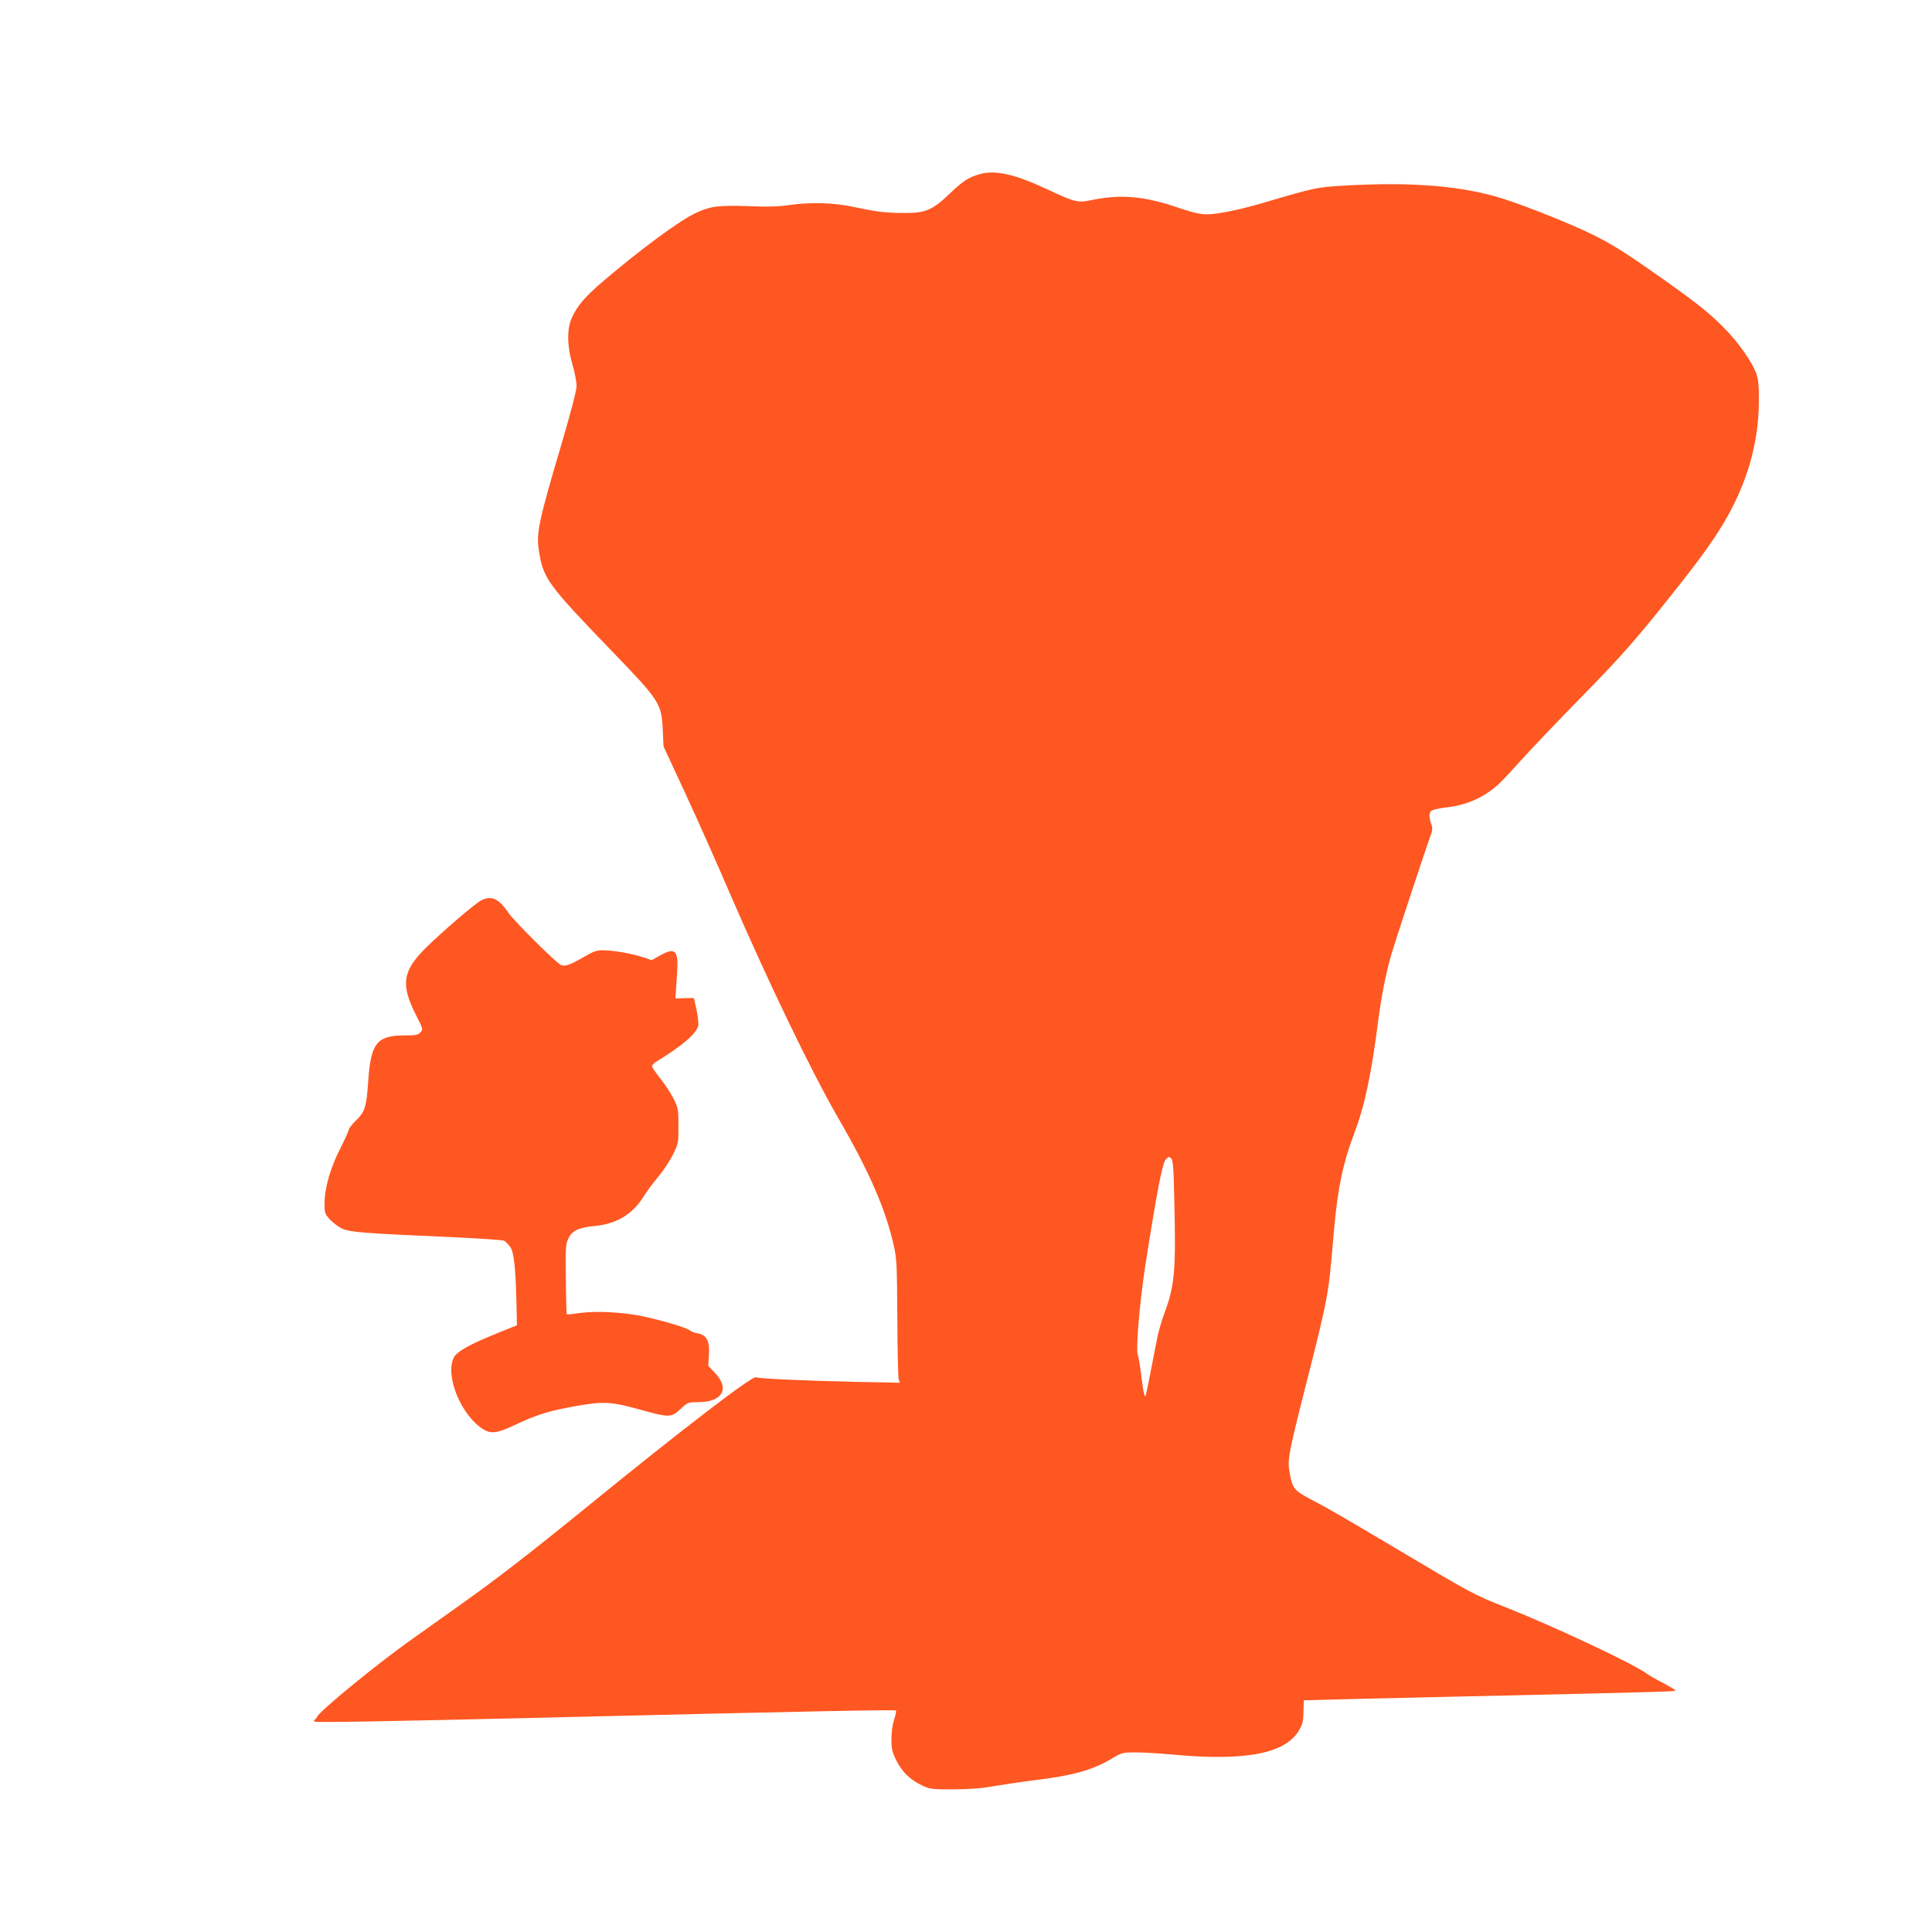
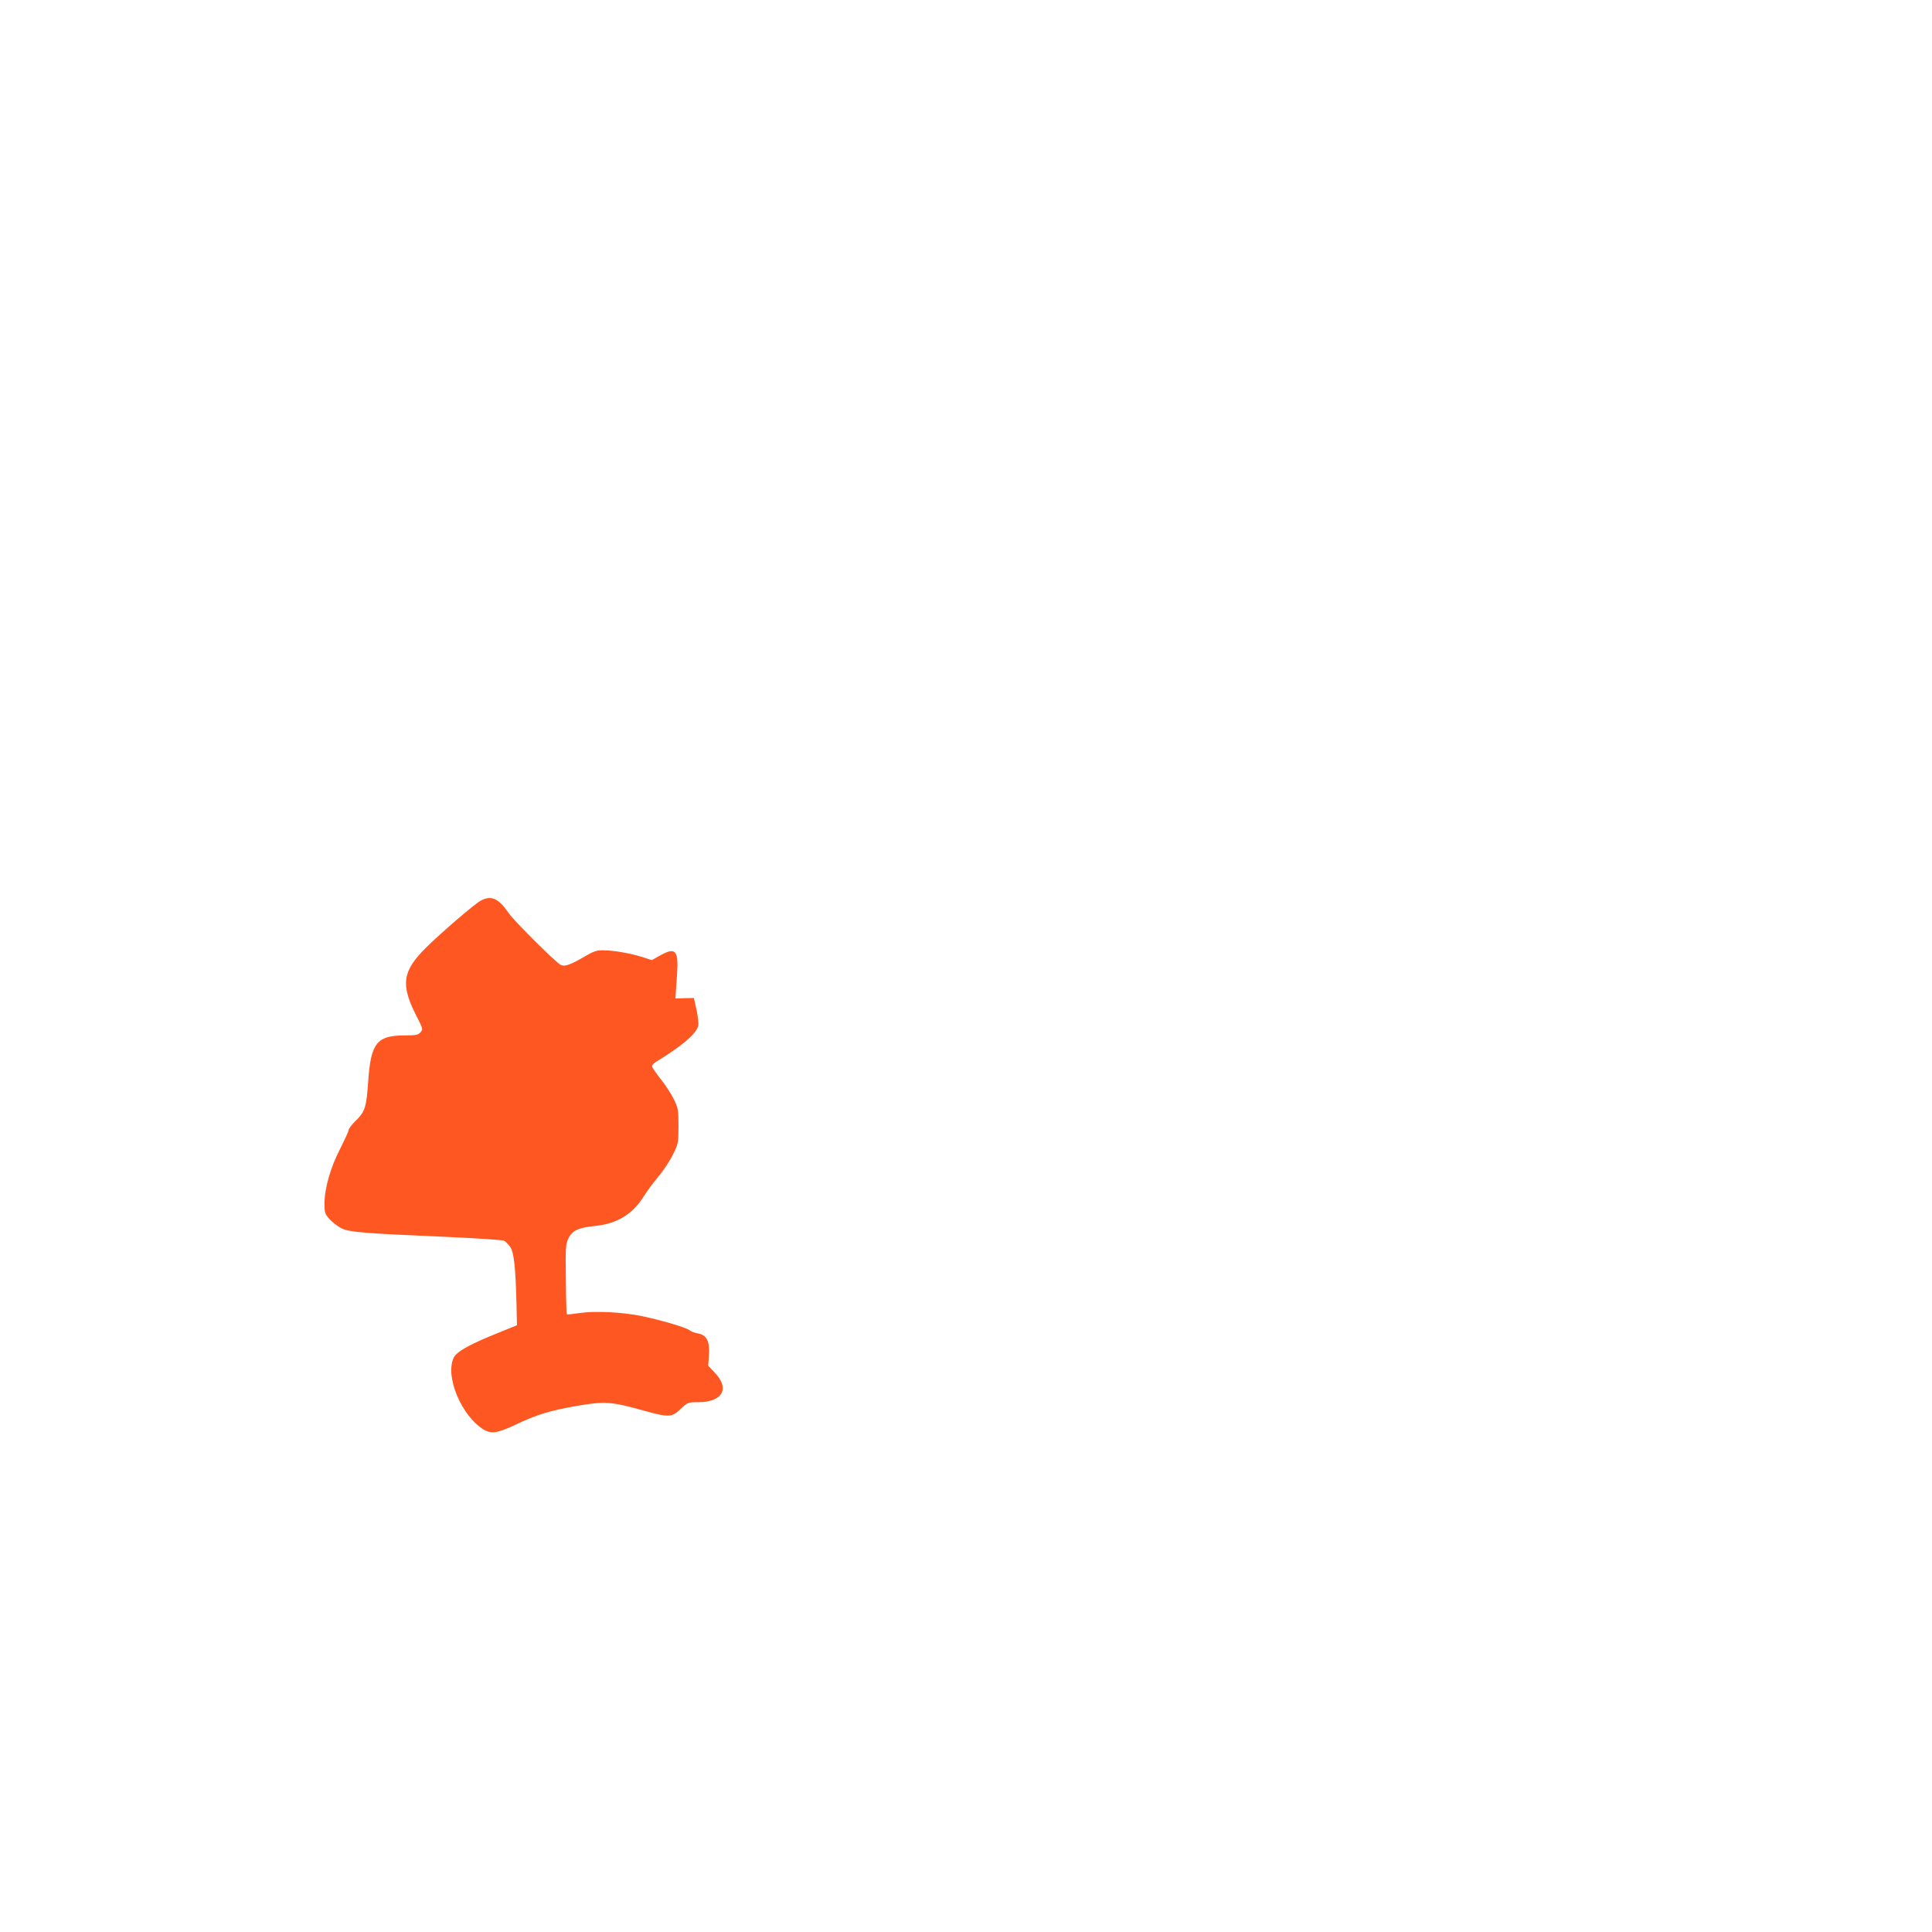
<svg xmlns="http://www.w3.org/2000/svg" version="1.0" width="1280pt" height="1280pt" viewBox="0 0 1280 1280" preserveAspectRatio="xMidYMid meet">
  <g transform="translate(0,1280) scale(0.1,-0.1)" fill="#ff5722" stroke="none">
-     <path d="M6490 11646 c-74 -21 -110 -45 -197 -128 -114 -109 -162 -130 -295 -129 -130 0 -185 7 -333 38 -140 31 -296 35 -440 14 -65 -10 -139 -12 -265 -7 -198 7 -253 0 -348 -44 -110 -51 -359 -235 -610 -448 -128 -109 -177 -167 -214 -249 -33 -71 -31 -189 5 -310 15 -50 27 -113 27 -139 0 -31 -35 -164 -99 -383 -151 -510 -169 -592 -151 -706 29 -188 53 -222 486 -671 316 -328 326 -343 335 -519 l5 -110 148 -319 c81 -175 209 -463 285 -640 259 -599 546 -1195 726 -1506 204 -352 312 -600 366 -840 20 -87 22 -127 24 -480 1 -212 5 -396 9 -408 l8 -23 -299 6 c-319 7 -631 21 -655 30 -26 10 -487 -344 -1094 -838 -403 -328 -615 -492 -864 -669 -102 -72 -252 -179 -333 -237 -223 -158 -603 -470 -616 -505 -2 -6 -9 -14 -15 -18 -6 -4 -7 -10 -3 -14 7 -7 460 1 1517 26 1777 43 2329 54 2336 47 3 -3 -2 -30 -12 -59 -11 -33 -18 -81 -18 -130 0 -65 5 -86 32 -141 38 -76 92 -129 171 -166 53 -25 64 -26 211 -26 113 1 187 7 275 23 66 11 181 28 255 37 257 31 388 67 518 145 66 39 71 40 158 40 49 0 161 -7 249 -15 480 -44 741 7 832 162 23 40 28 60 29 123 l2 75 78 2 c44 2 473 12 954 23 1385 31 1430 33 1430 40 0 4 -37 26 -82 50 -46 23 -97 53 -113 65 -85 63 -608 309 -926 435 -218 86 -220 87 -779 420 -201 120 -414 244 -475 275 -156 81 -160 86 -181 199 -16 84 -10 119 136 691 102 405 121 498 139 700 6 66 16 172 21 235 24 264 59 428 130 615 71 187 114 387 160 745 21 168 56 342 92 460 26 88 233 713 255 772 15 39 15 52 5 81 -16 44 -15 72 2 86 8 6 50 16 93 21 138 15 248 63 348 151 21 19 90 92 154 164 64 71 244 260 401 420 227 231 327 343 491 545 255 316 362 460 444 597 158 262 238 537 238 818 1 100 -4 142 -17 180 -28 78 -122 211 -216 305 -104 105 -189 172 -485 379 -174 122 -267 179 -380 235 -135 67 -418 181 -583 235 -274 89 -611 118 -1072 91 -174 -10 -189 -13 -528 -113 -159 -47 -305 -77 -378 -77 -42 0 -94 12 -191 45 -223 76 -377 89 -568 50 -94 -20 -114 -15 -295 70 -216 101 -348 131 -450 101z m1289 -6758 c13 -505 5 -600 -64 -787 -19 -51 -42 -130 -50 -175 -44 -228 -67 -343 -72 -361 -6 -20 -6 -20 -13 0 -4 11 -13 70 -20 130 -7 61 -17 117 -21 126 -16 31 12 360 52 614 74 471 110 658 132 683 19 20 23 21 36 7 12 -12 16 -58 20 -237z" />
    <path d="M3185 6833 c-41 -22 -261 -211 -361 -310 -158 -156 -171 -245 -67 -450 46 -90 47 -93 28 -113 -16 -17 -30 -20 -107 -20 -180 0 -221 -52 -238 -297 -12 -177 -21 -207 -81 -266 -27 -26 -49 -55 -49 -63 0 -8 -25 -62 -55 -122 -65 -125 -105 -265 -105 -364 0 -64 2 -70 35 -107 20 -21 56 -49 80 -60 53 -25 148 -32 699 -56 197 -9 366 -20 376 -25 10 -6 28 -24 40 -41 25 -34 36 -135 42 -382 l3 -137 -123 -50 c-190 -76 -277 -125 -296 -165 -59 -123 51 -386 198 -476 50 -30 93 -24 207 30 145 69 230 95 413 127 185 31 223 29 442 -32 168 -46 183 -45 243 11 47 44 50 45 115 45 163 0 214 90 111 196 l-43 46 5 71 c6 92 -15 132 -74 143 -21 3 -45 13 -55 21 -20 17 -177 64 -313 93 -131 27 -308 36 -414 21 -46 -7 -85 -11 -86 -9 -2 2 -5 107 -6 234 -3 210 -1 233 17 269 25 53 67 72 179 83 140 14 245 77 316 190 23 37 69 99 101 137 33 39 76 104 96 145 36 72 37 77 37 190 0 110 -2 119 -32 180 -18 36 -57 96 -88 134 -30 38 -55 75 -55 82 0 7 12 21 28 30 174 107 264 184 278 238 3 14 -2 61 -11 105 l-18 79 -61 -1 -61 -2 2 35 c1 19 5 78 9 130 10 155 -11 177 -114 119 l-54 -30 -61 20 c-80 25 -187 44 -257 45 -48 1 -65 -5 -135 -46 -90 -52 -126 -64 -151 -50 -39 22 -309 291 -345 344 -66 97 -115 118 -184 81z" />
  </g>
</svg>